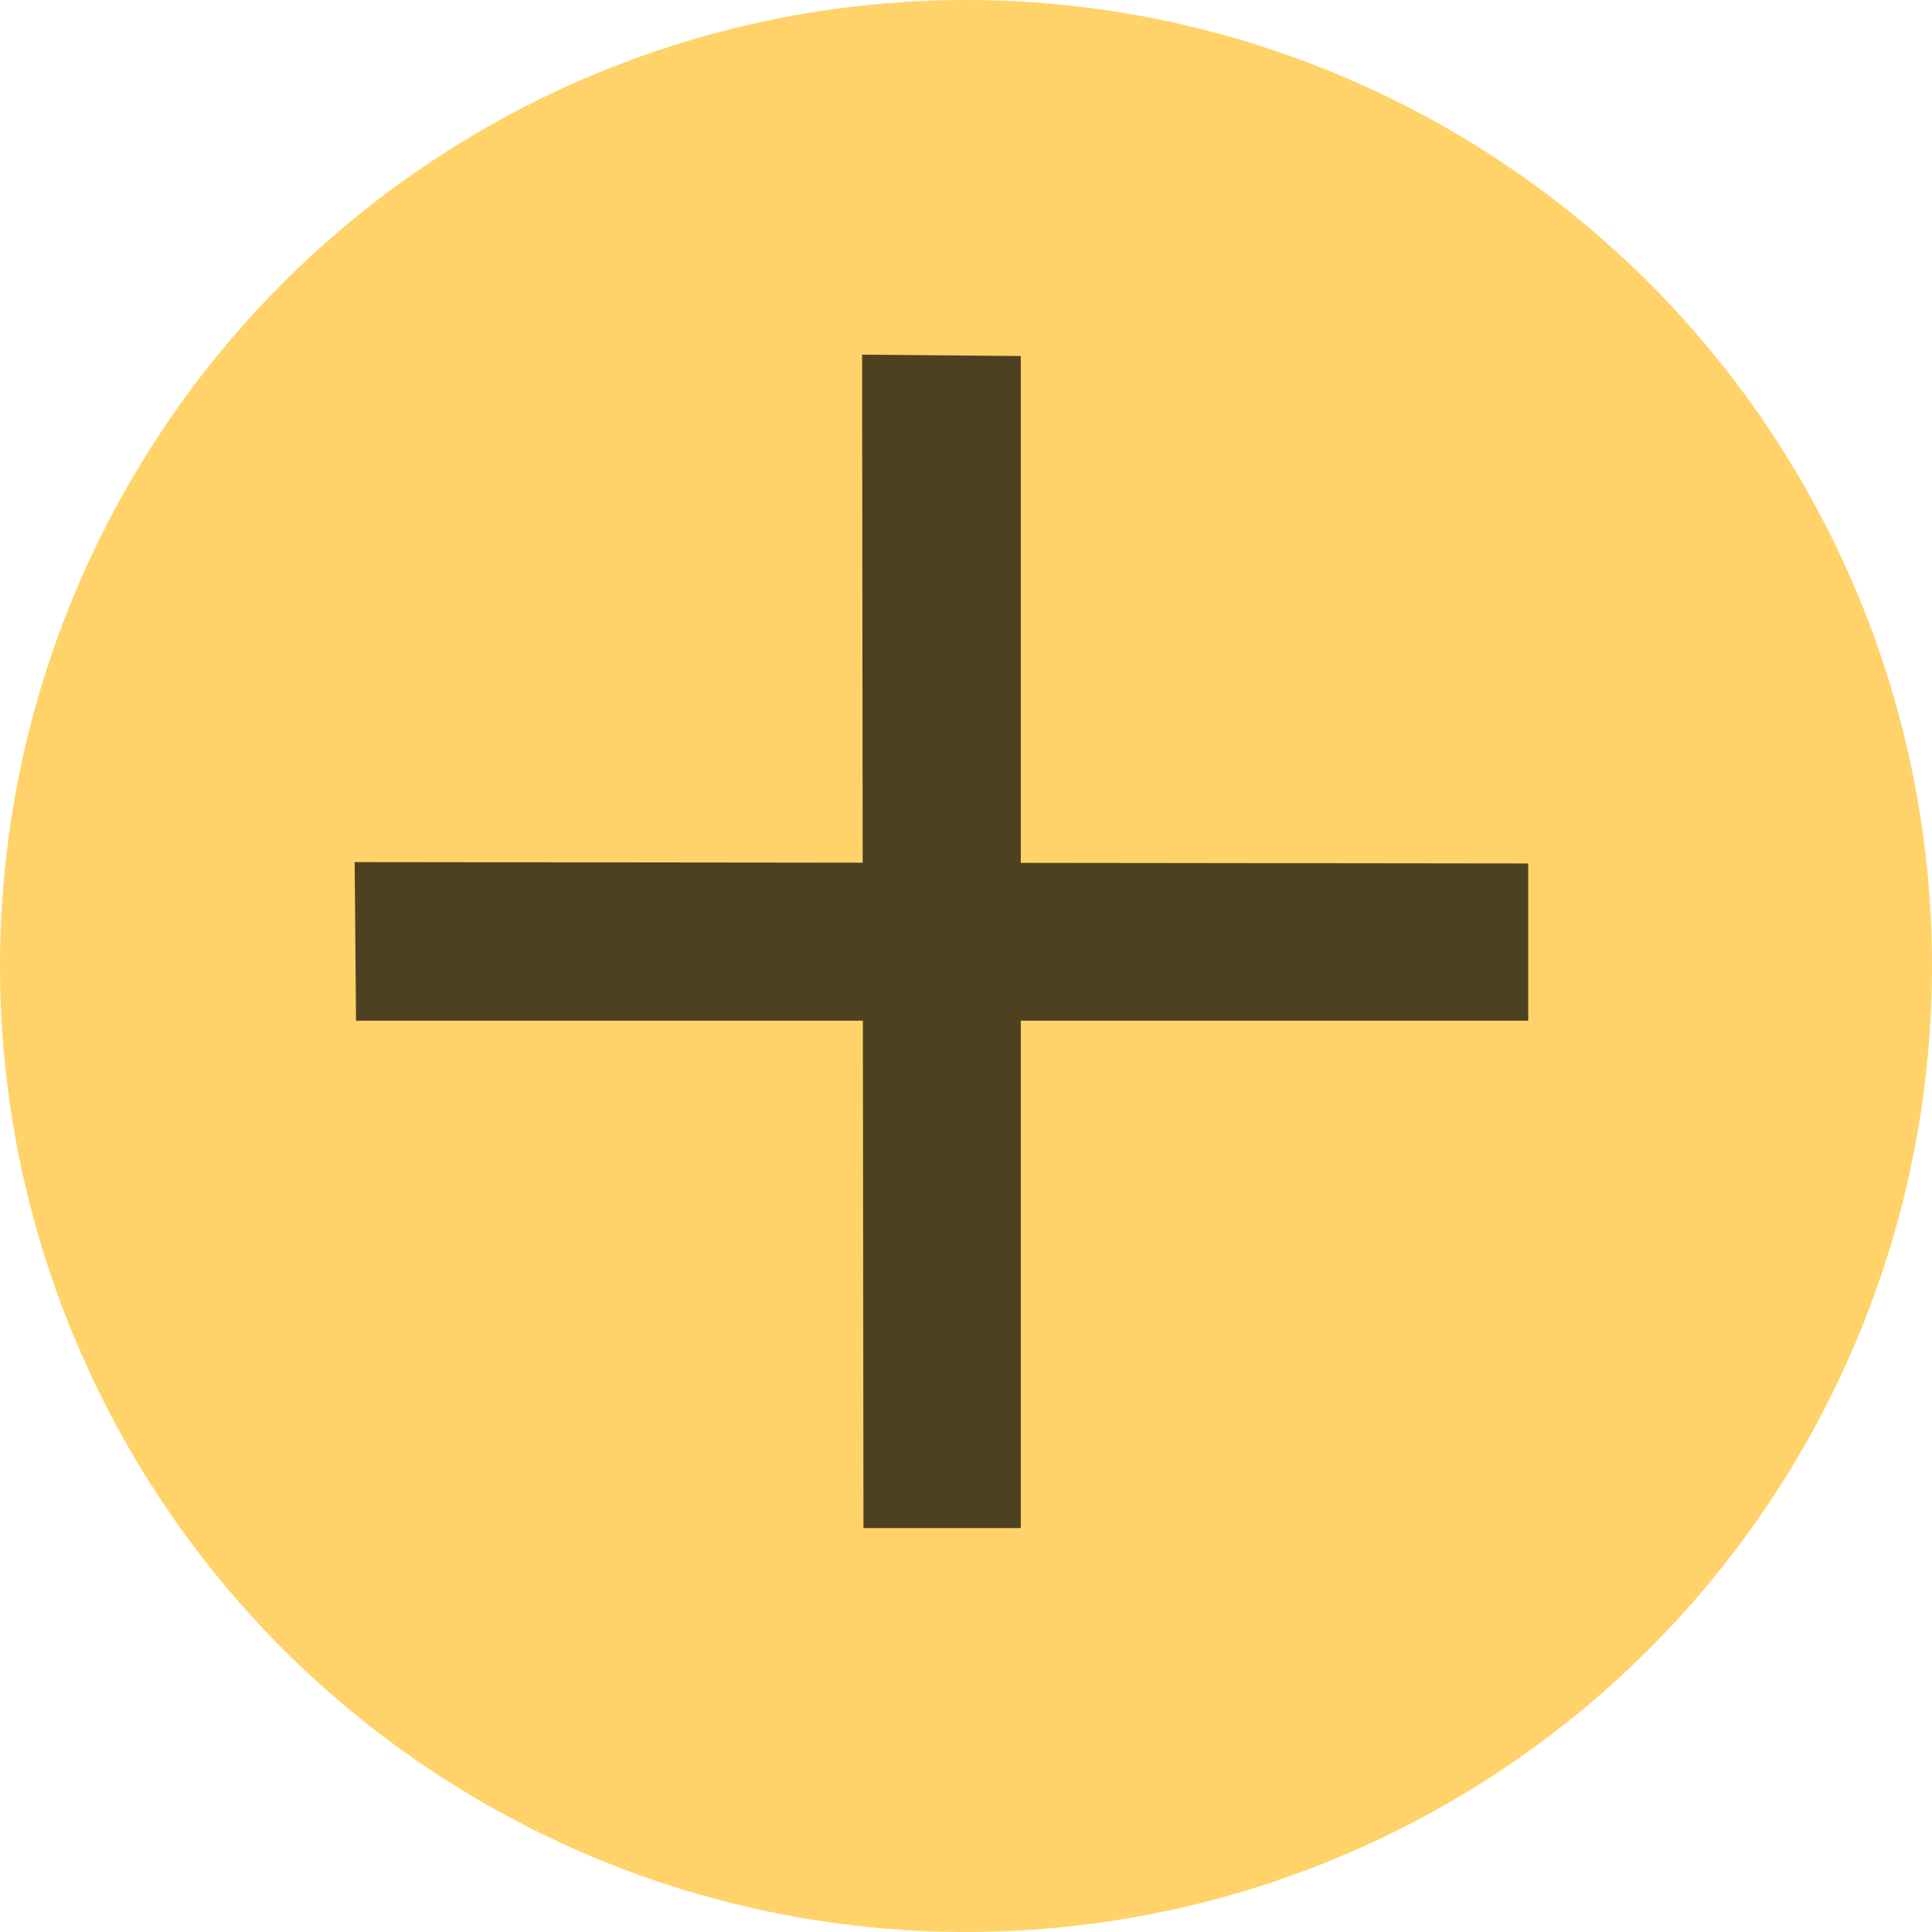
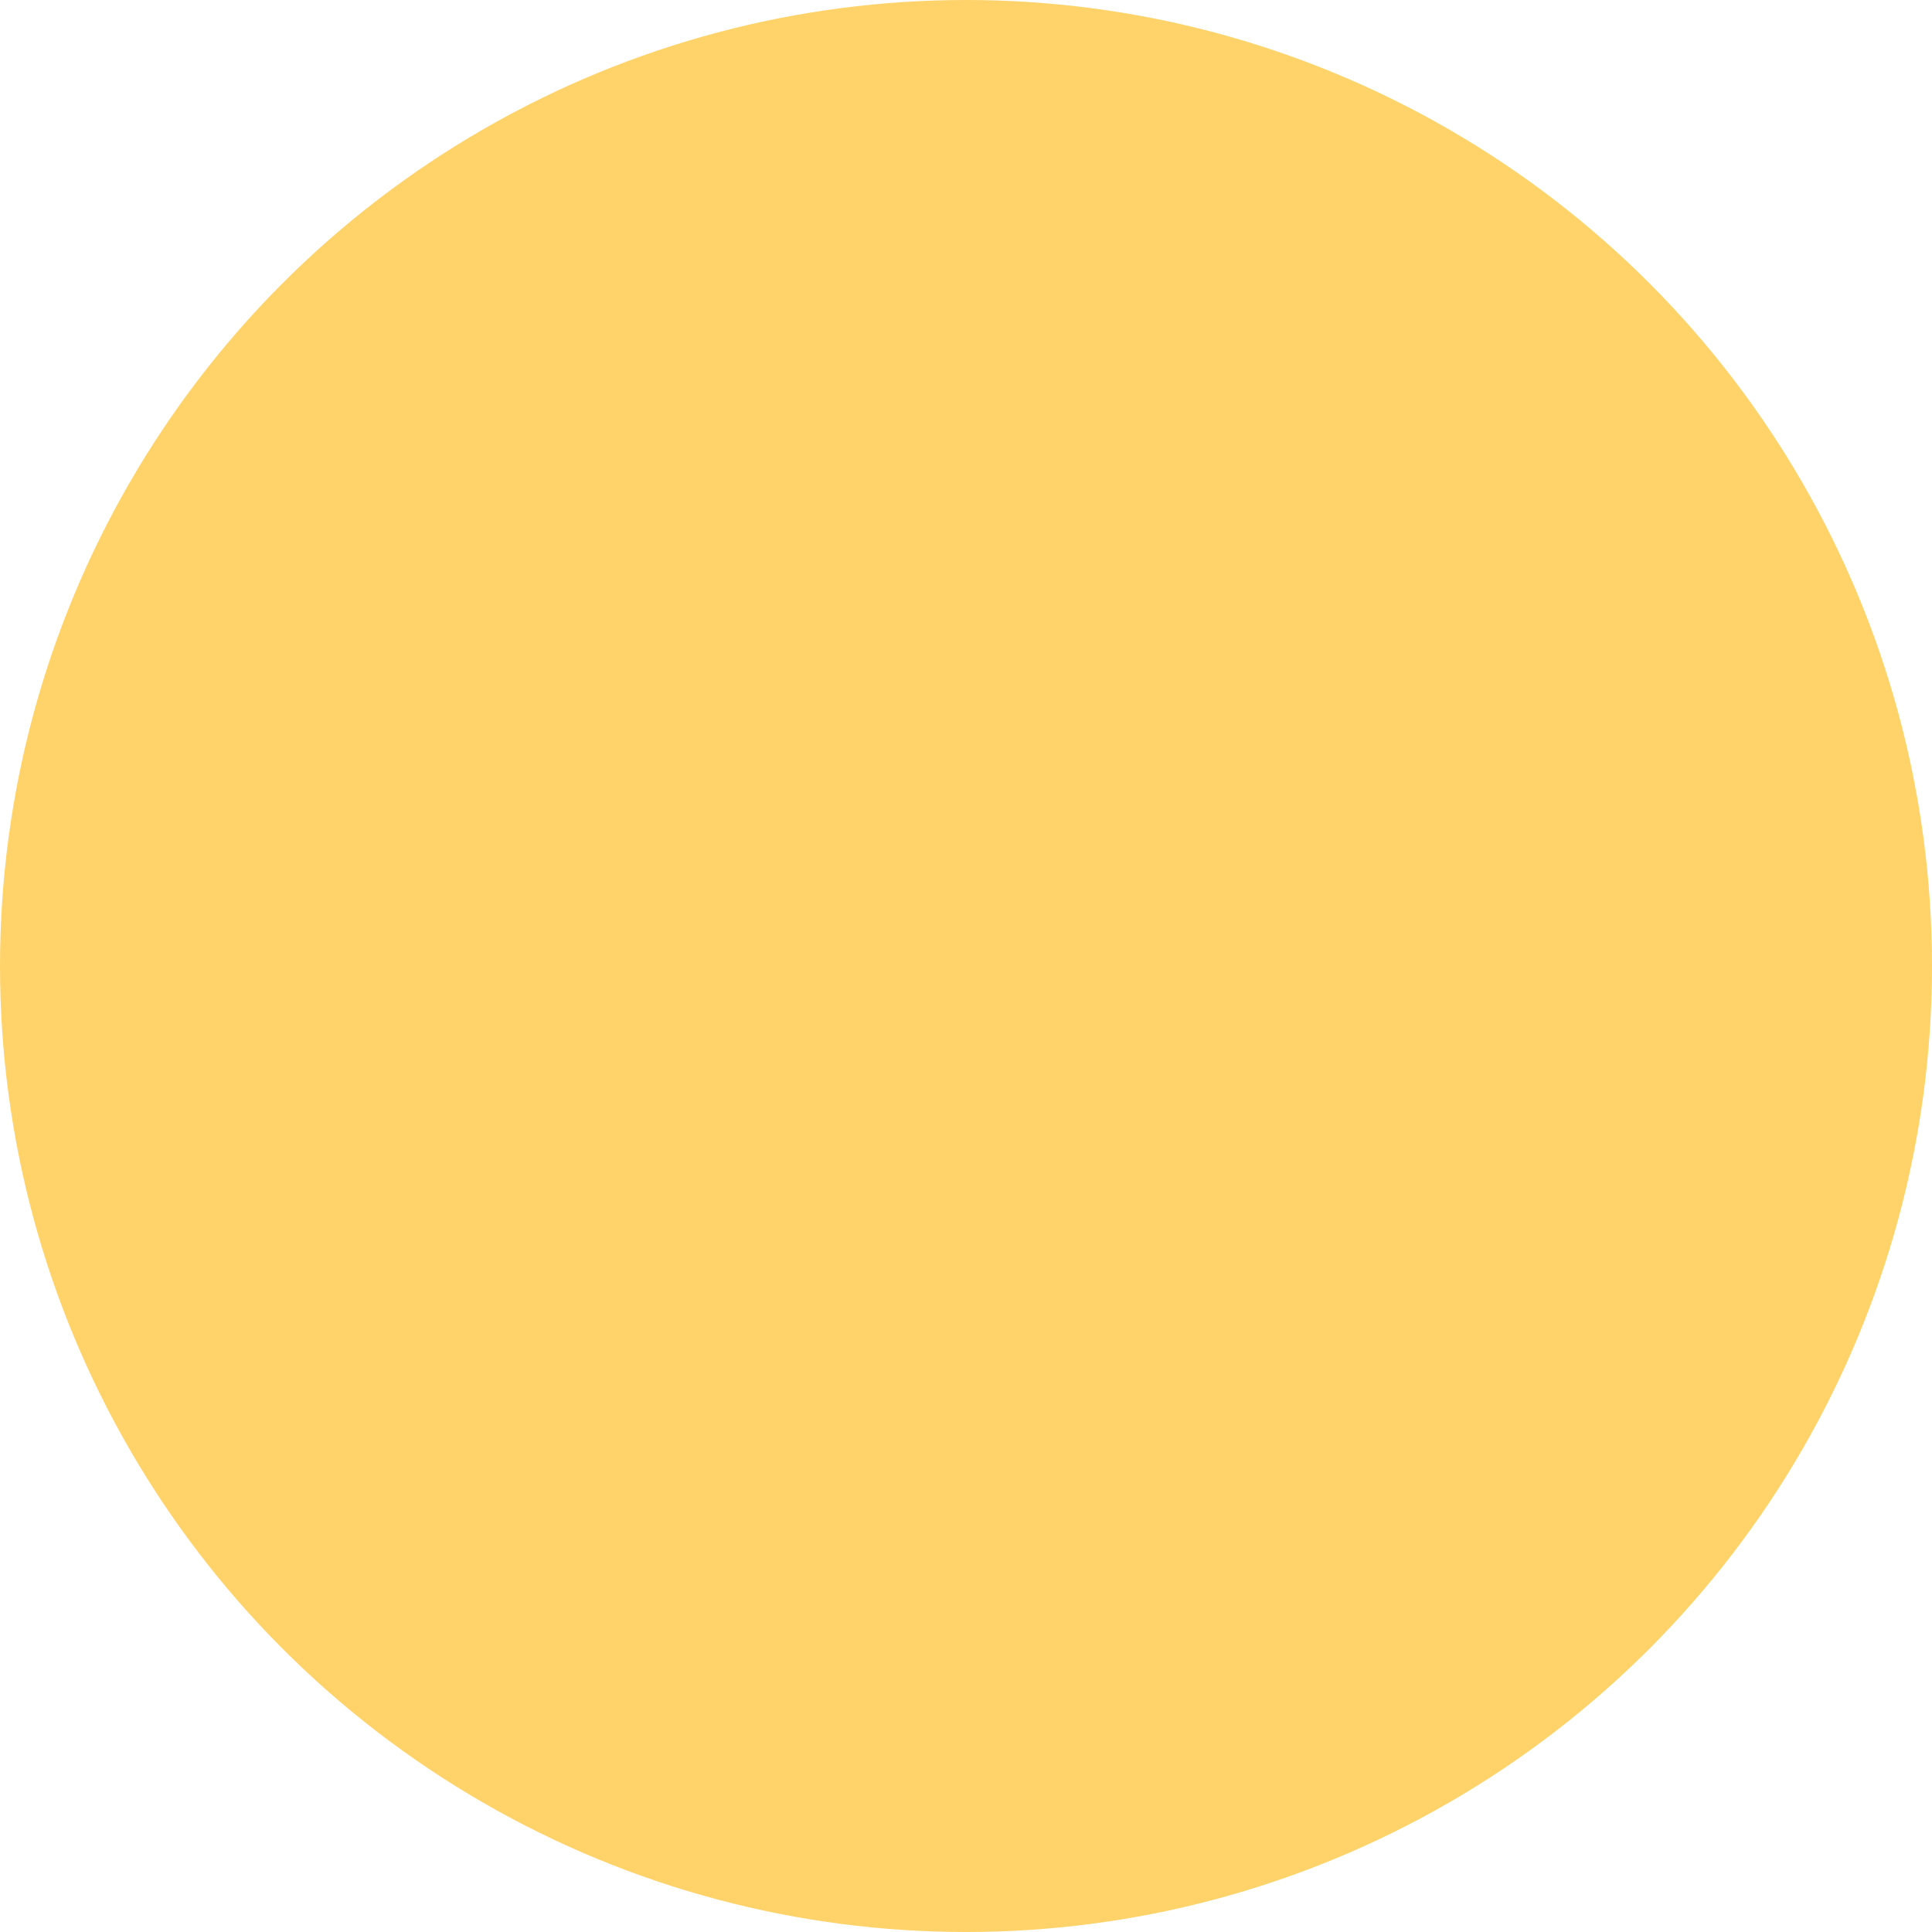
<svg xmlns="http://www.w3.org/2000/svg" width="14" height="14" viewBox="0 0 14 14" fill="none">
  <circle cx="7" cy="7" r="7" fill="#FFD369" />
-   <path opacity="0.7" d="M11.074 7.396H2.58L2.57 6.247L11.074 6.257V7.396ZM7.397 11.073H6.257L6.247 2.57L7.397 2.58V11.073Z" fill="#040404" />
</svg>